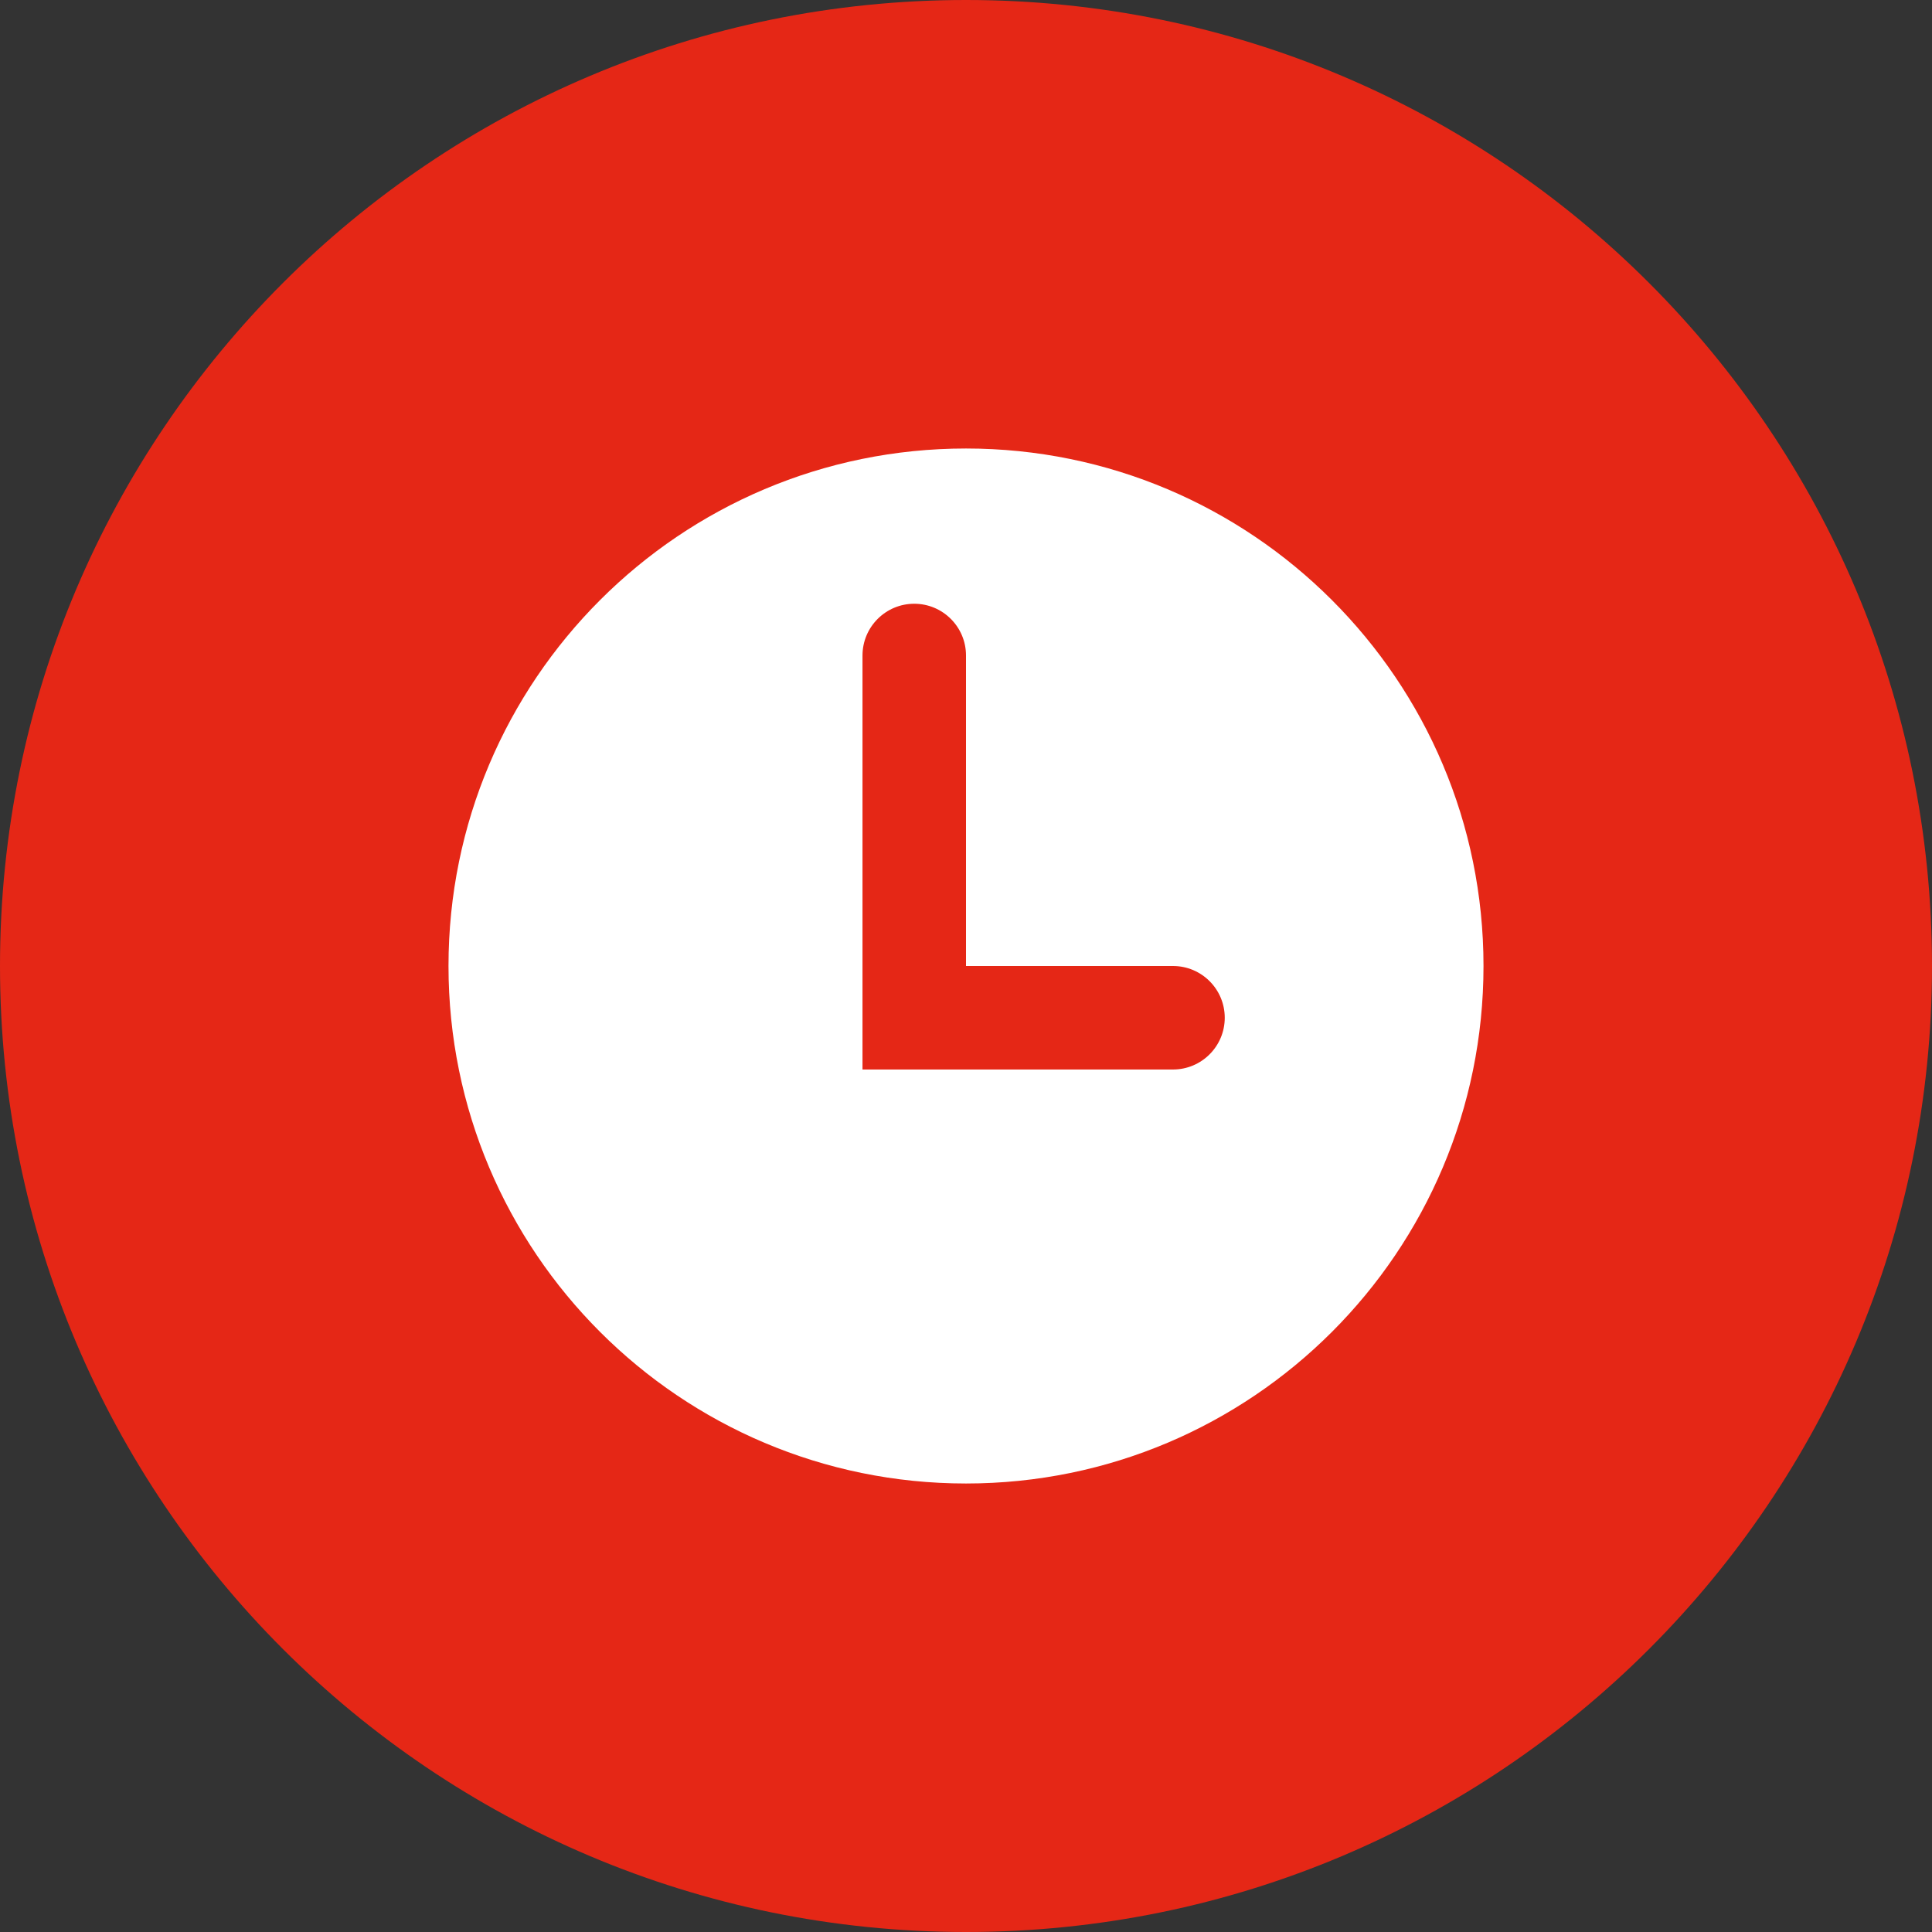
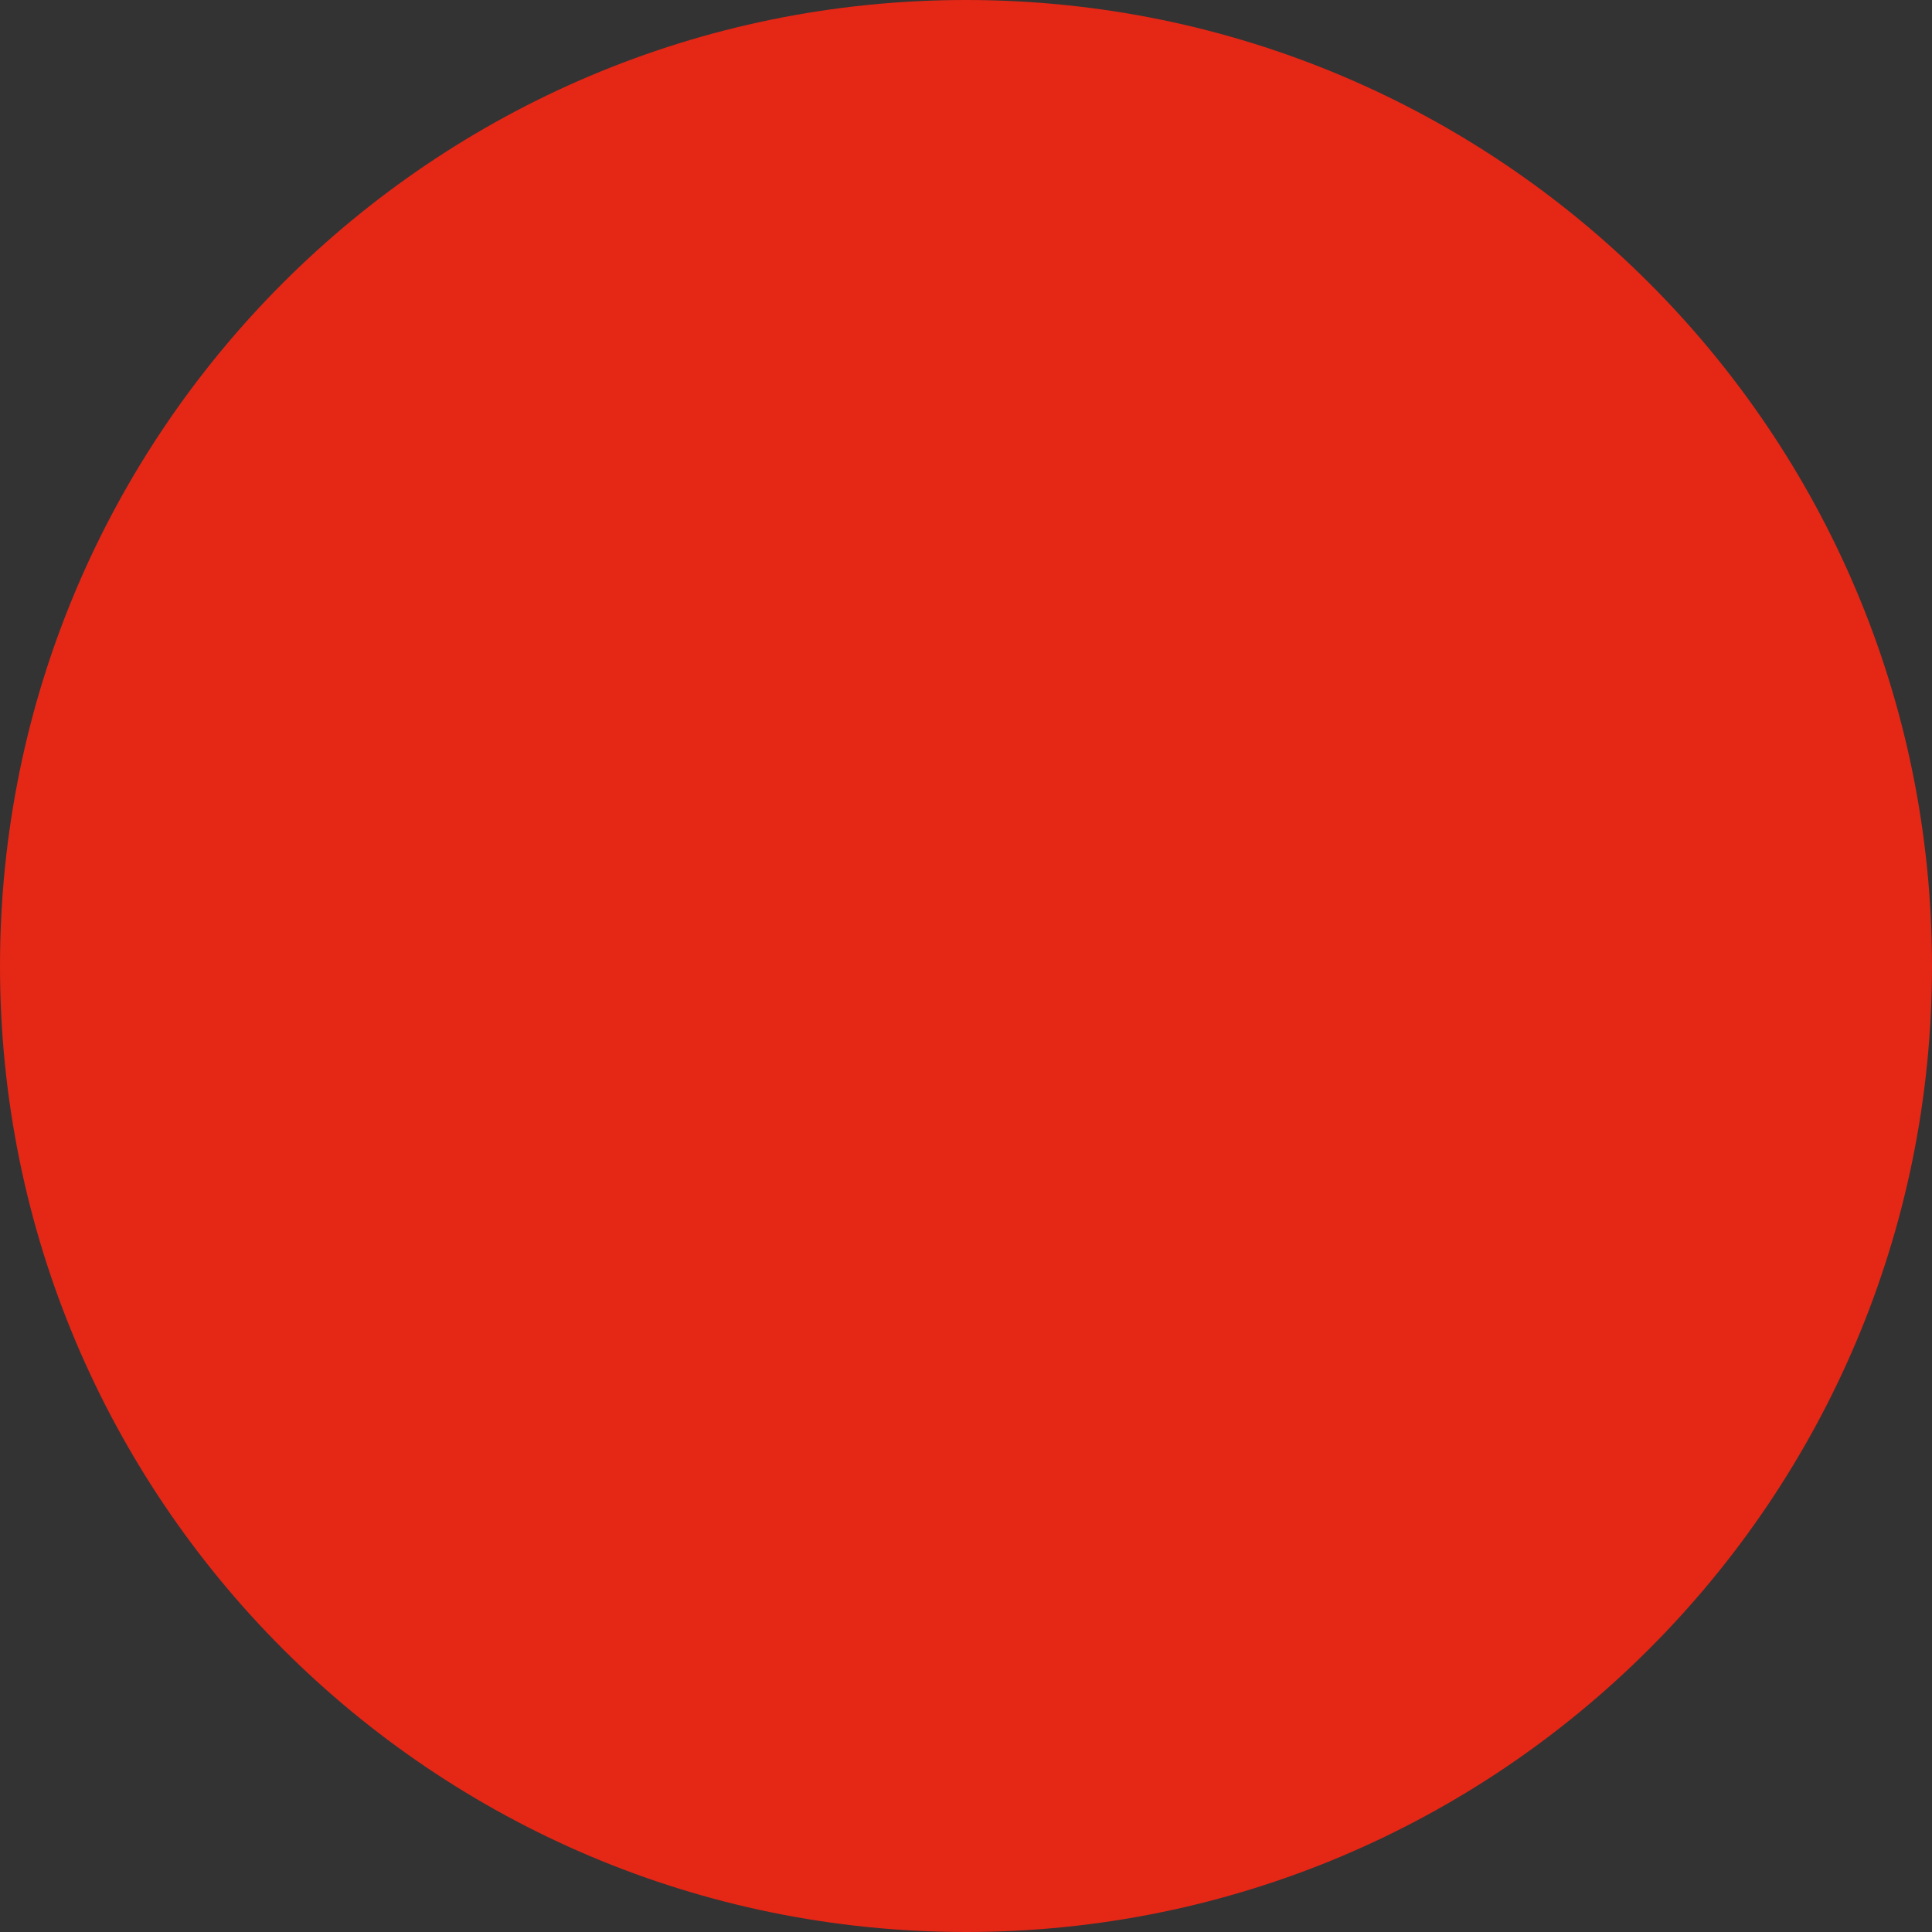
<svg xmlns="http://www.w3.org/2000/svg" width="56" height="56" viewBox="0 0 56 56" fill="none">
  <rect x="0" y="0" width="56" height="56" fill="#333333" stroke="none" />
  <path d="M56 28C56 12.536 43.464 0 28 0C12.536 0 0 12.536 0 28C0 43.464 12.536 56 28 56C43.464 56 56 43.464 56 28Z" fill="#E52716" />
-   <path fill-rule="evenodd" clip-rule="evenodd" d="M28 43C36.284 43 43 36.284 43 28C43 19.716 36.284 13 28 13C19.716 13 13 19.716 13 28C13 36.284 19.716 43 28 43ZM28 19C28 18.172 27.328 17.5 26.5 17.5C25.672 17.5 25 18.172 25 19V29.5V31H26.5H34C34.828 31 35.5 30.328 35.5 29.5C35.5 28.672 34.828 28 34 28H28V19Z" fill="white" />
</svg>